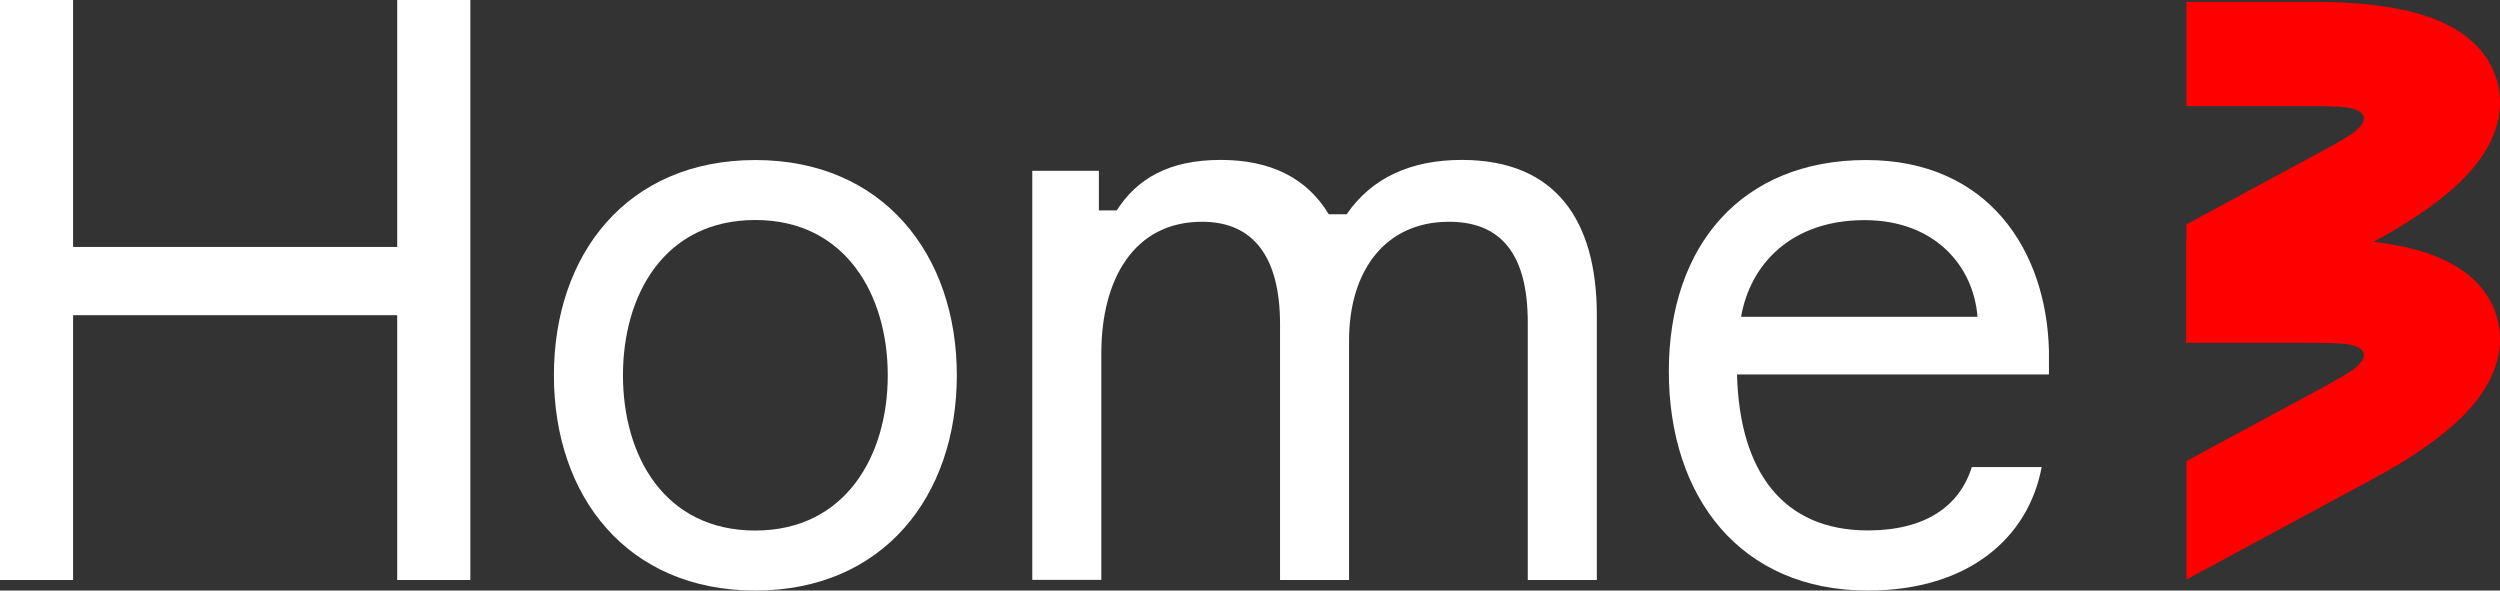
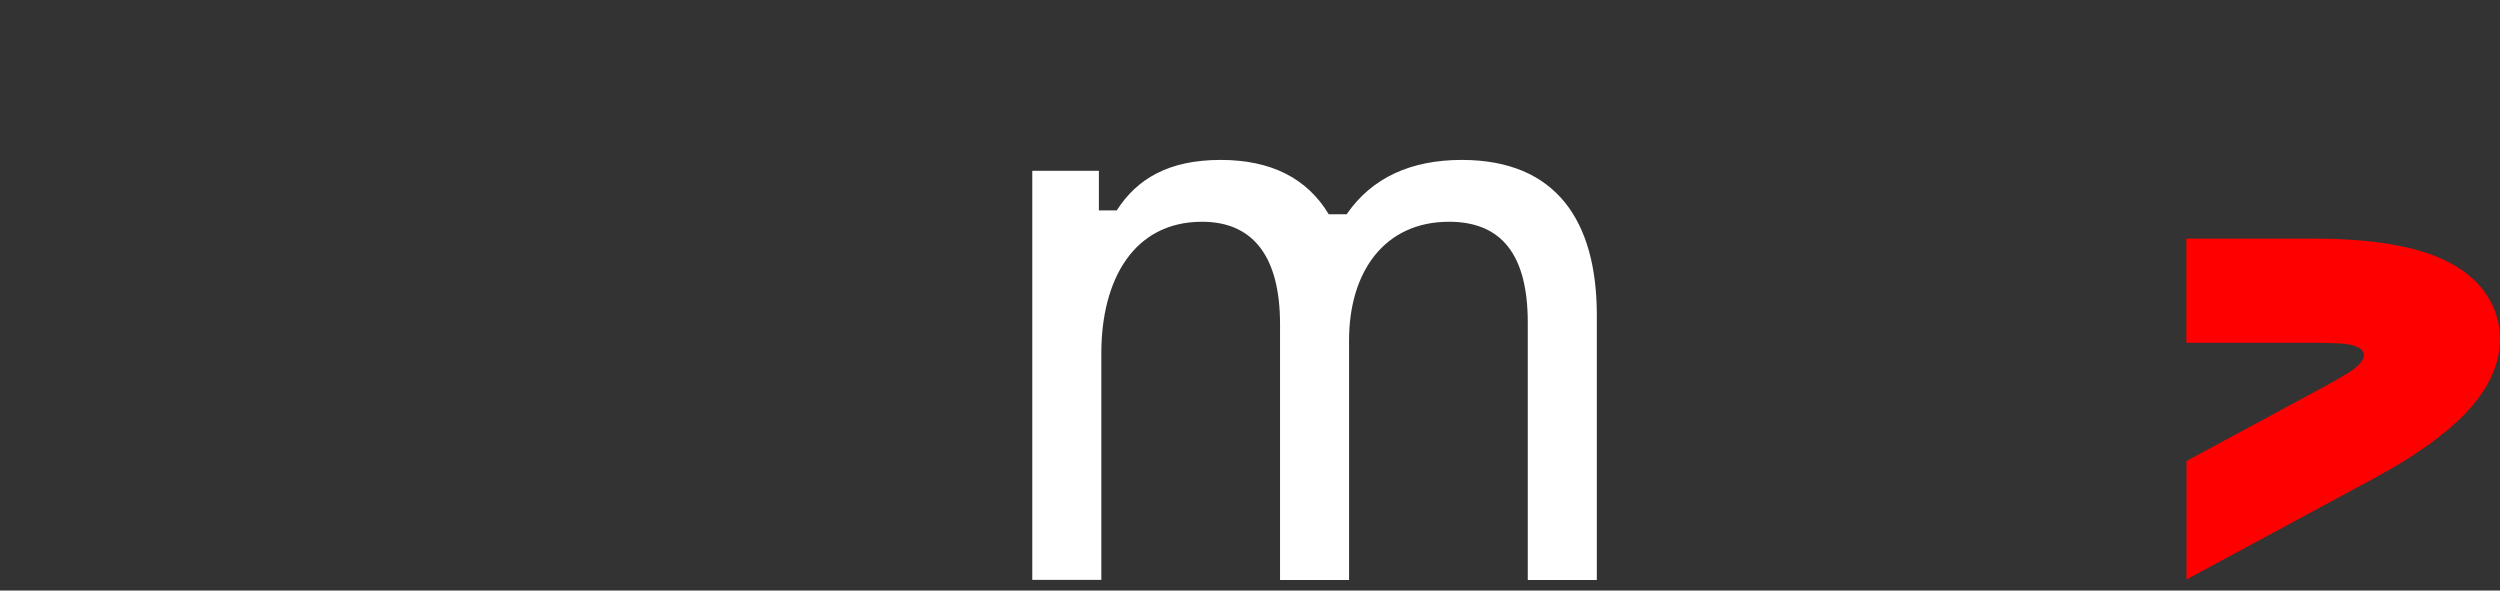
<svg xmlns="http://www.w3.org/2000/svg" id="Layer_1" data-name="Layer 1" viewBox="0 0 644.06 152.14">
  <rect x="0" y="0" width="644.06" height="152.14" fill="#333333" stroke="none" />
  <defs>
    <style>.cls-1{fill:#fff;}.cls-2{fill:red;}</style>
  </defs>
  <title>Home3_logo_new</title>
-   <path class="cls-1" d="M121.17,0V149.42H102.33V81.2H18.83v68.22H0V0H18.83V63.62h83.5V0Z" />
-   <path class="cls-1" d="M246.5,96.68c0,31.18-19,55.46-51.9,55.46-33.06,0-51.9-24.28-51.9-55.46s18.84-55.45,51.9-55.45C227.46,41.23,246.5,65.5,246.5,96.68Zm-17.79,0c0-20.72-10.88-40-34.11-40-23.44,0-34.11,19.25-34.11,40s10.67,40,34.11,40C217.83,136.65,228.71,117.4,228.71,96.68Z" />
  <path class="cls-1" d="M411.38,81.2v68.22H393.59V83.08c0-17.37-6.69-25.95-20.29-25.95-16.54,0-25.75,12.77-25.75,30.55v61.74H329.77V83.5c0-17.37-6.91-26.37-20.09-26.37C292.1,57.13,283.73,72,283.73,91v58.39H265.94V44H283.1V54.2h4.6c5.24-8.16,13.4-13,26.79-13,12.77,0,22.18,4.6,27.83,14h4.61c6.48-9.42,16.53-14,29.71-14C400.92,41.23,411.38,56.92,411.38,81.2Z" />
-   <path class="cls-1" d="M527.86,96.47H447.5c.63,25.12,11.93,40.18,33.7,40.18,14.86,0,23.64-6.28,26.78-16.32h18c-3.35,18-18.62,31.81-44.78,31.81-32.86,0-51.27-24.07-51.27-56.5s18.83-54.41,50.85-54.41c31.39,0,46.46,23.22,47.08,49.17ZM448.55,81.61h60.9c-1.05-13.39-11.3-24.9-29.09-24.9C461.32,56.71,450.85,68.22,448.55,81.61Z" />
  <path class="cls-2" d="M643.44,82.32C642,76.72,637.61,69.17,624.63,65c-7.27-2.34-16.9-3.53-28.63-3.53H563.26V88.31H596c2.57,0,4.88.07,6.94.18,7.24.4,8.11,3.84,1.93,7.63-1.76,1.07-3.76,2.23-6,3.45l-35.58,19.2v30.52l48.34-26.08c10.32-5.57,18.23-11.19,23.52-16.7C644.56,96.66,644.85,87.92,643.44,82.32Z" />
-   <path class="cls-2" d="M643.44,21.34C642,15.74,637.61,8.19,624.63,4,617.36,1.66,607.73.48,596,.48H563.26V27.34H596q3.86,0,6.94.18c7.24.39,8.11,3.84,1.93,7.62-1.76,1.08-3.76,2.23-6,3.45l-35.58,19.2V88.31L611.6,62.23c10.32-5.57,18.23-11.19,23.52-16.7C644.56,35.69,644.85,26.94,643.44,21.34Z" />
</svg>